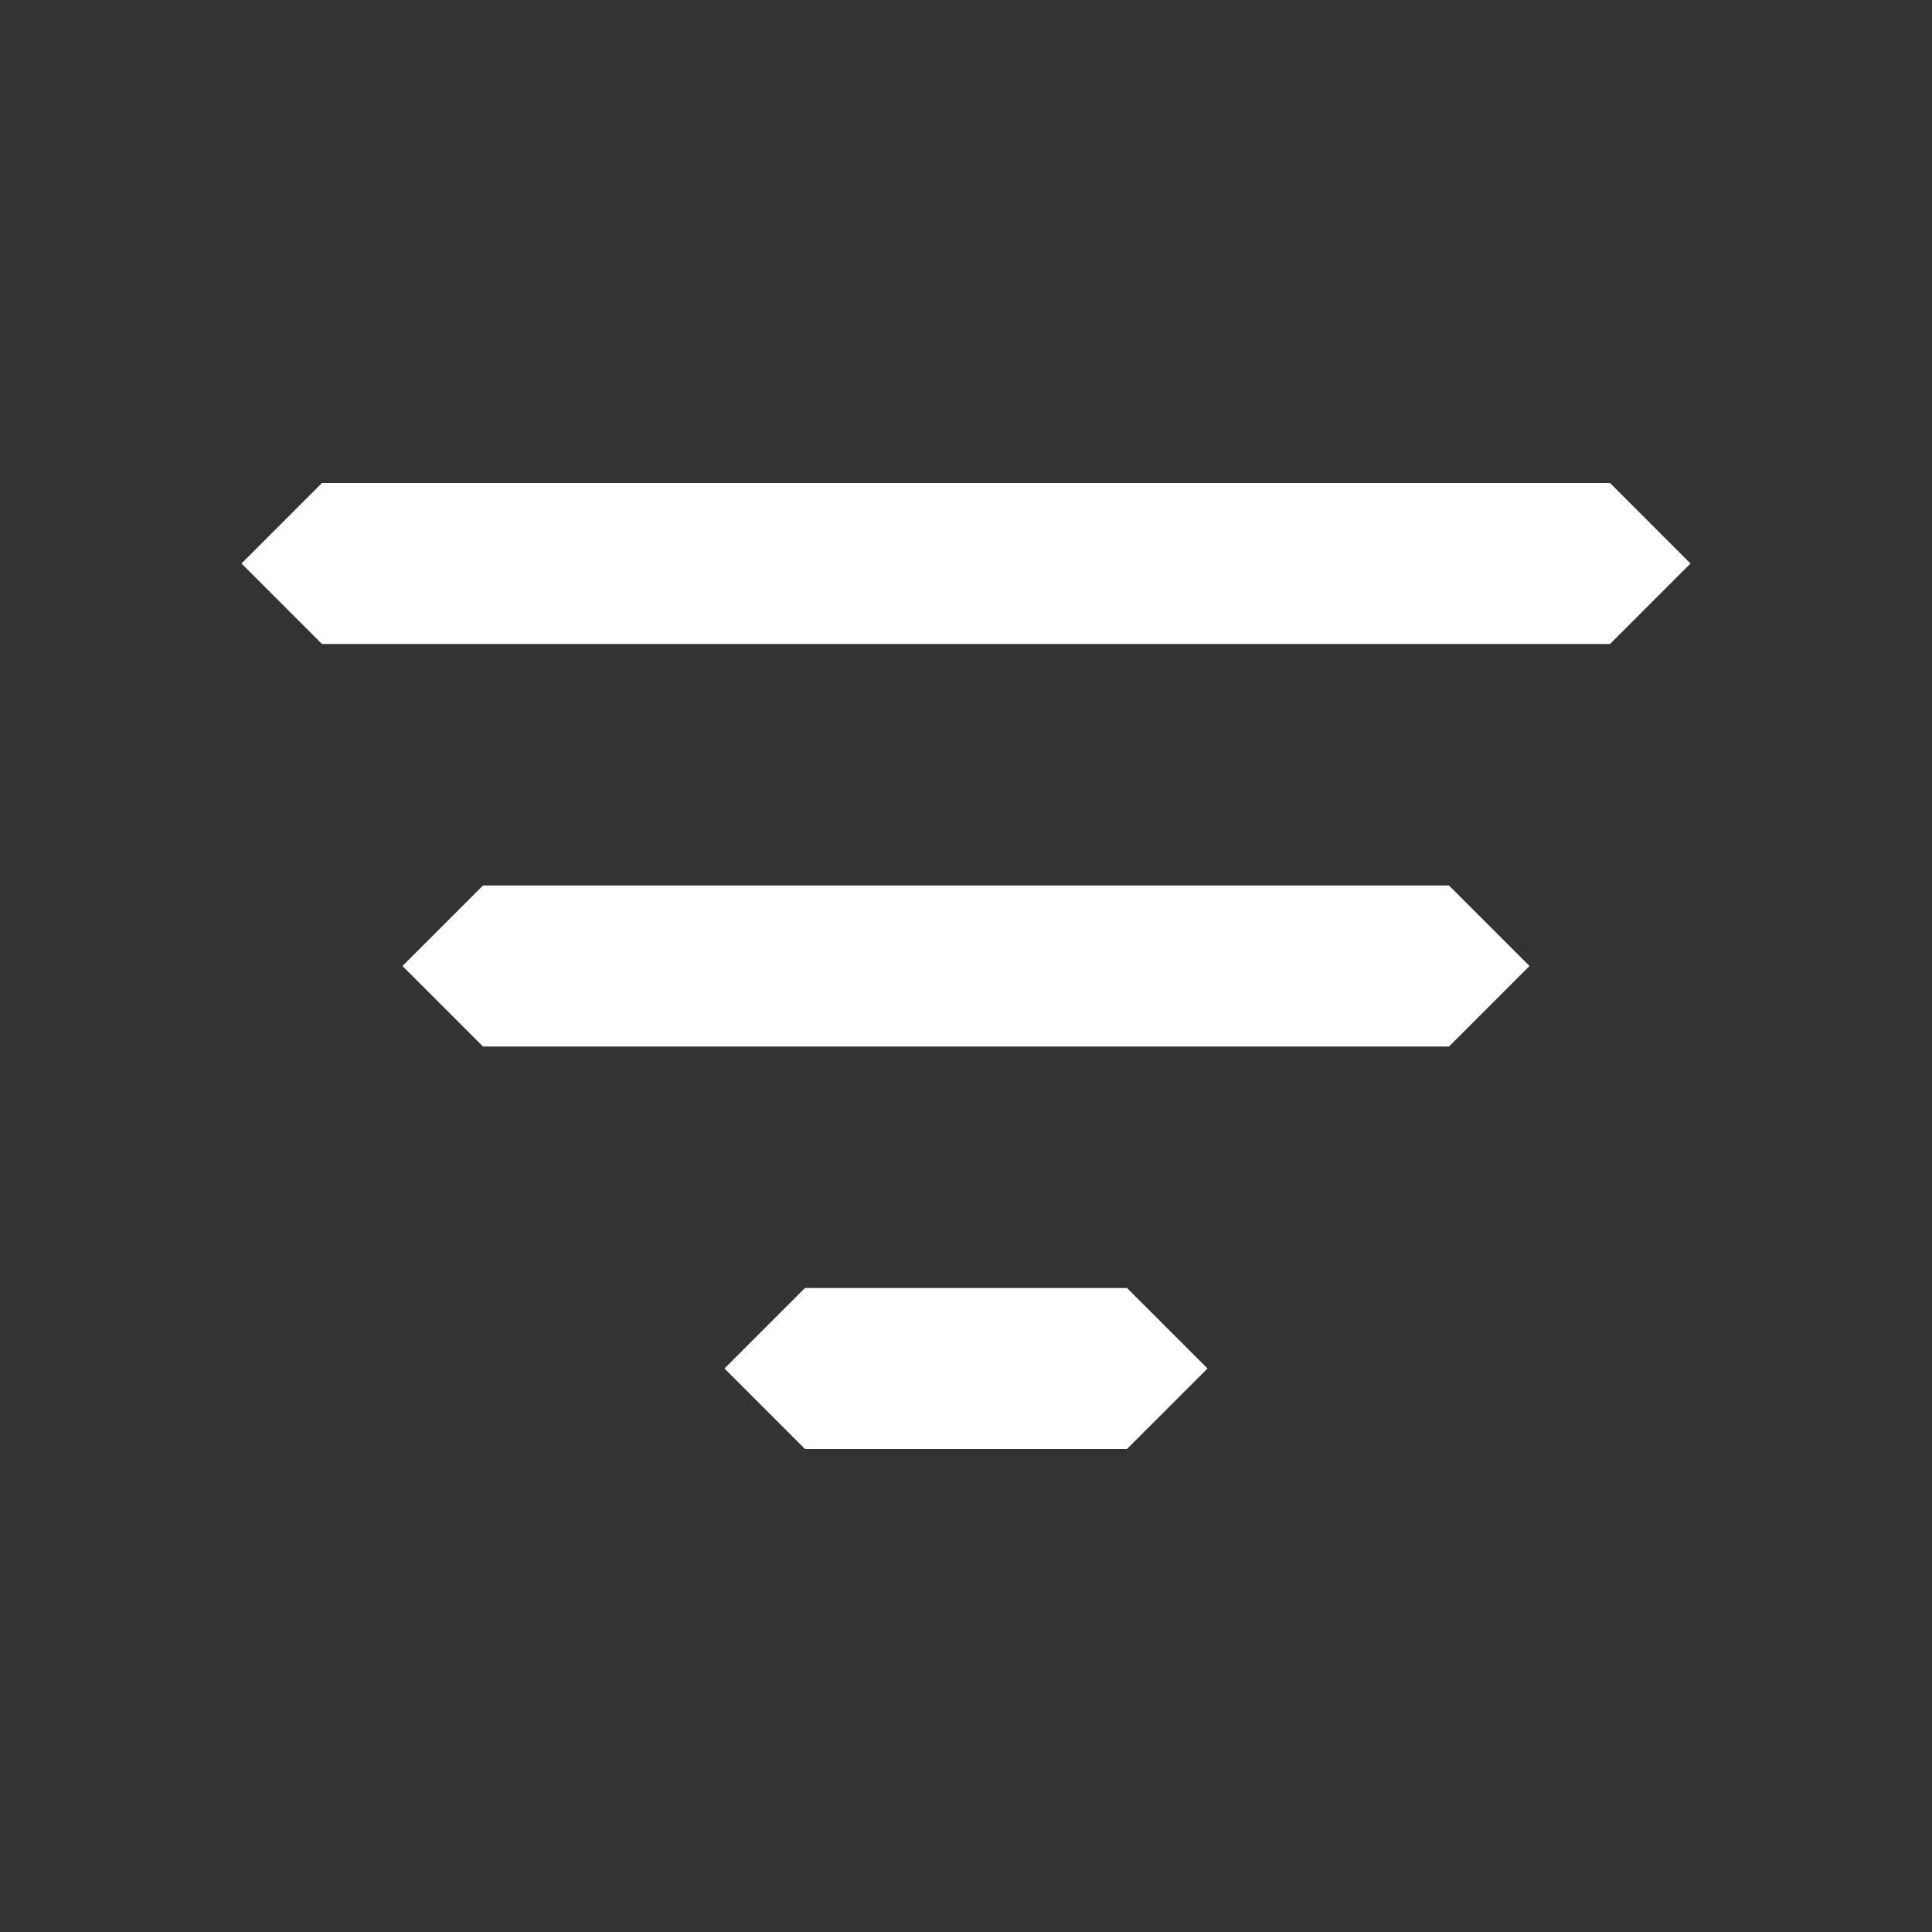
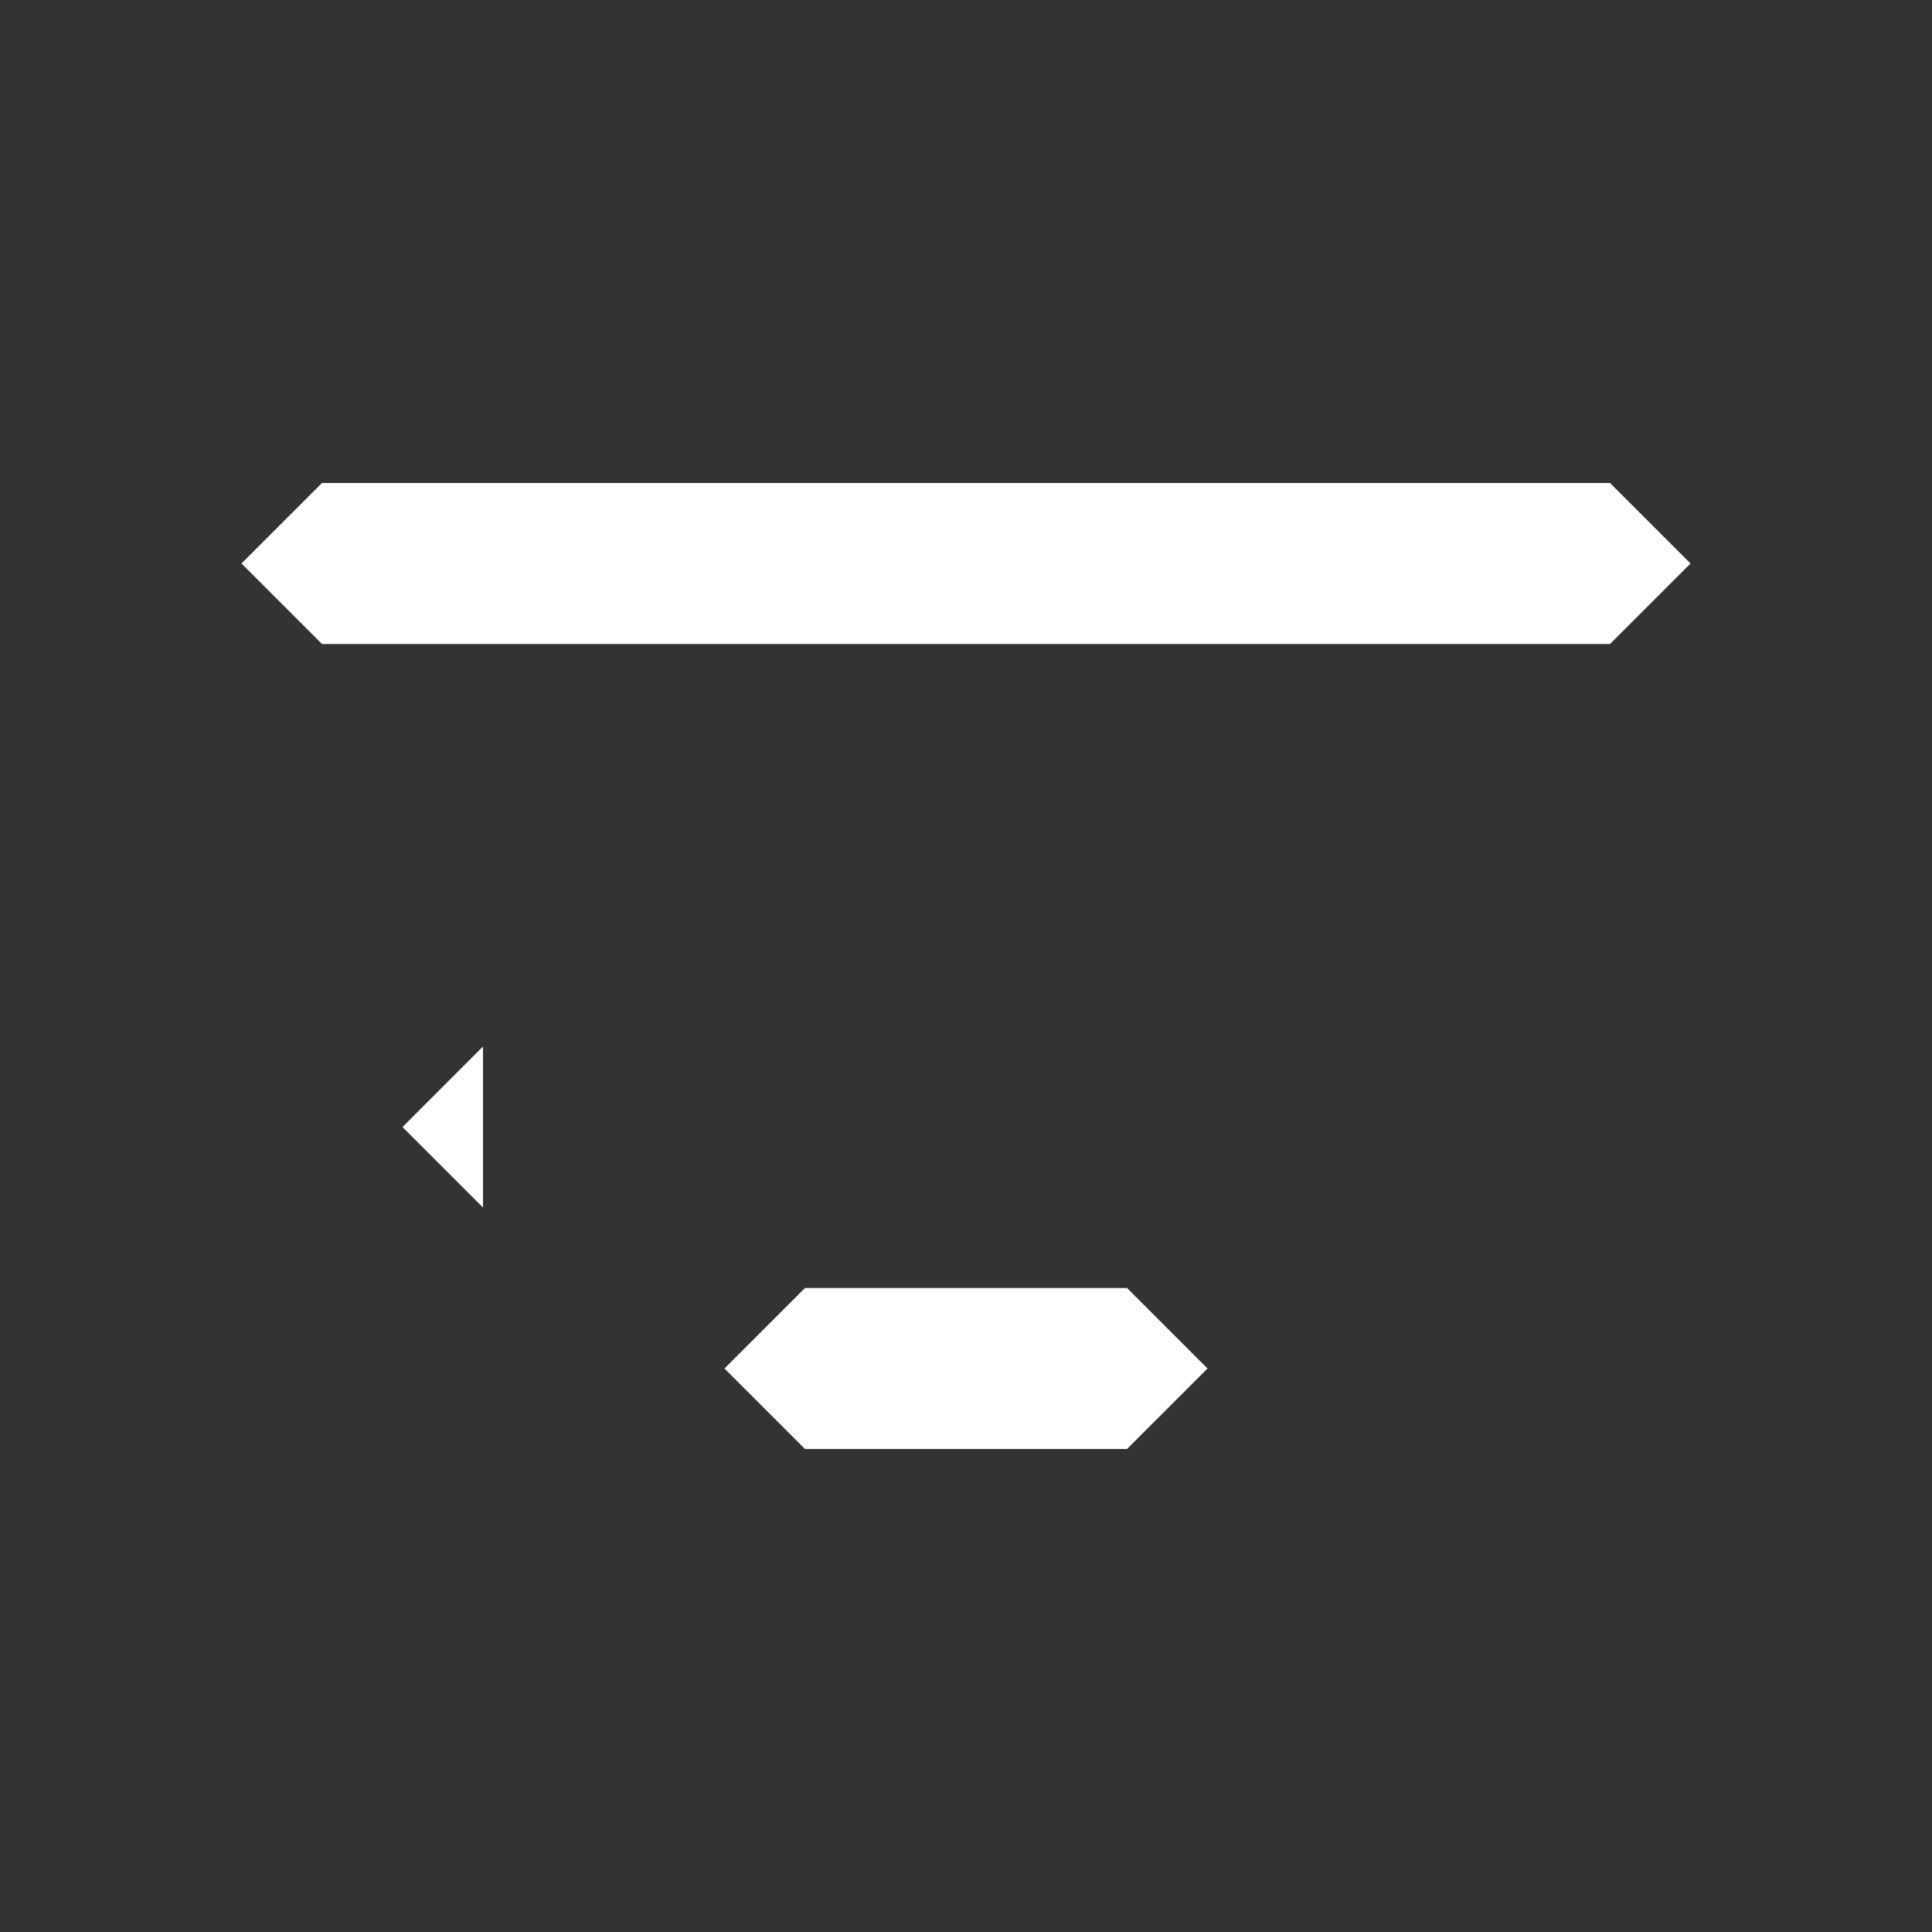
<svg xmlns="http://www.w3.org/2000/svg" width="24" height="24" viewBox="0 0 24 24" fill="none">
  <rect x="0" y="0" width="24" height="24" fill="#333333" stroke="none" />
-   <path d="M6 13h12l1-1-1-1H6l-1 1 1 1zM10 18h4l1-1-1-1h-4l-1 1 1 1zM3 7l1 1h16l1-1-1-1H4L3 7z" fill="#fff" />
+   <path d="M6 13h12H6l-1 1 1 1zM10 18h4l1-1-1-1h-4l-1 1 1 1zM3 7l1 1h16l1-1-1-1H4L3 7z" fill="#fff" />
</svg>